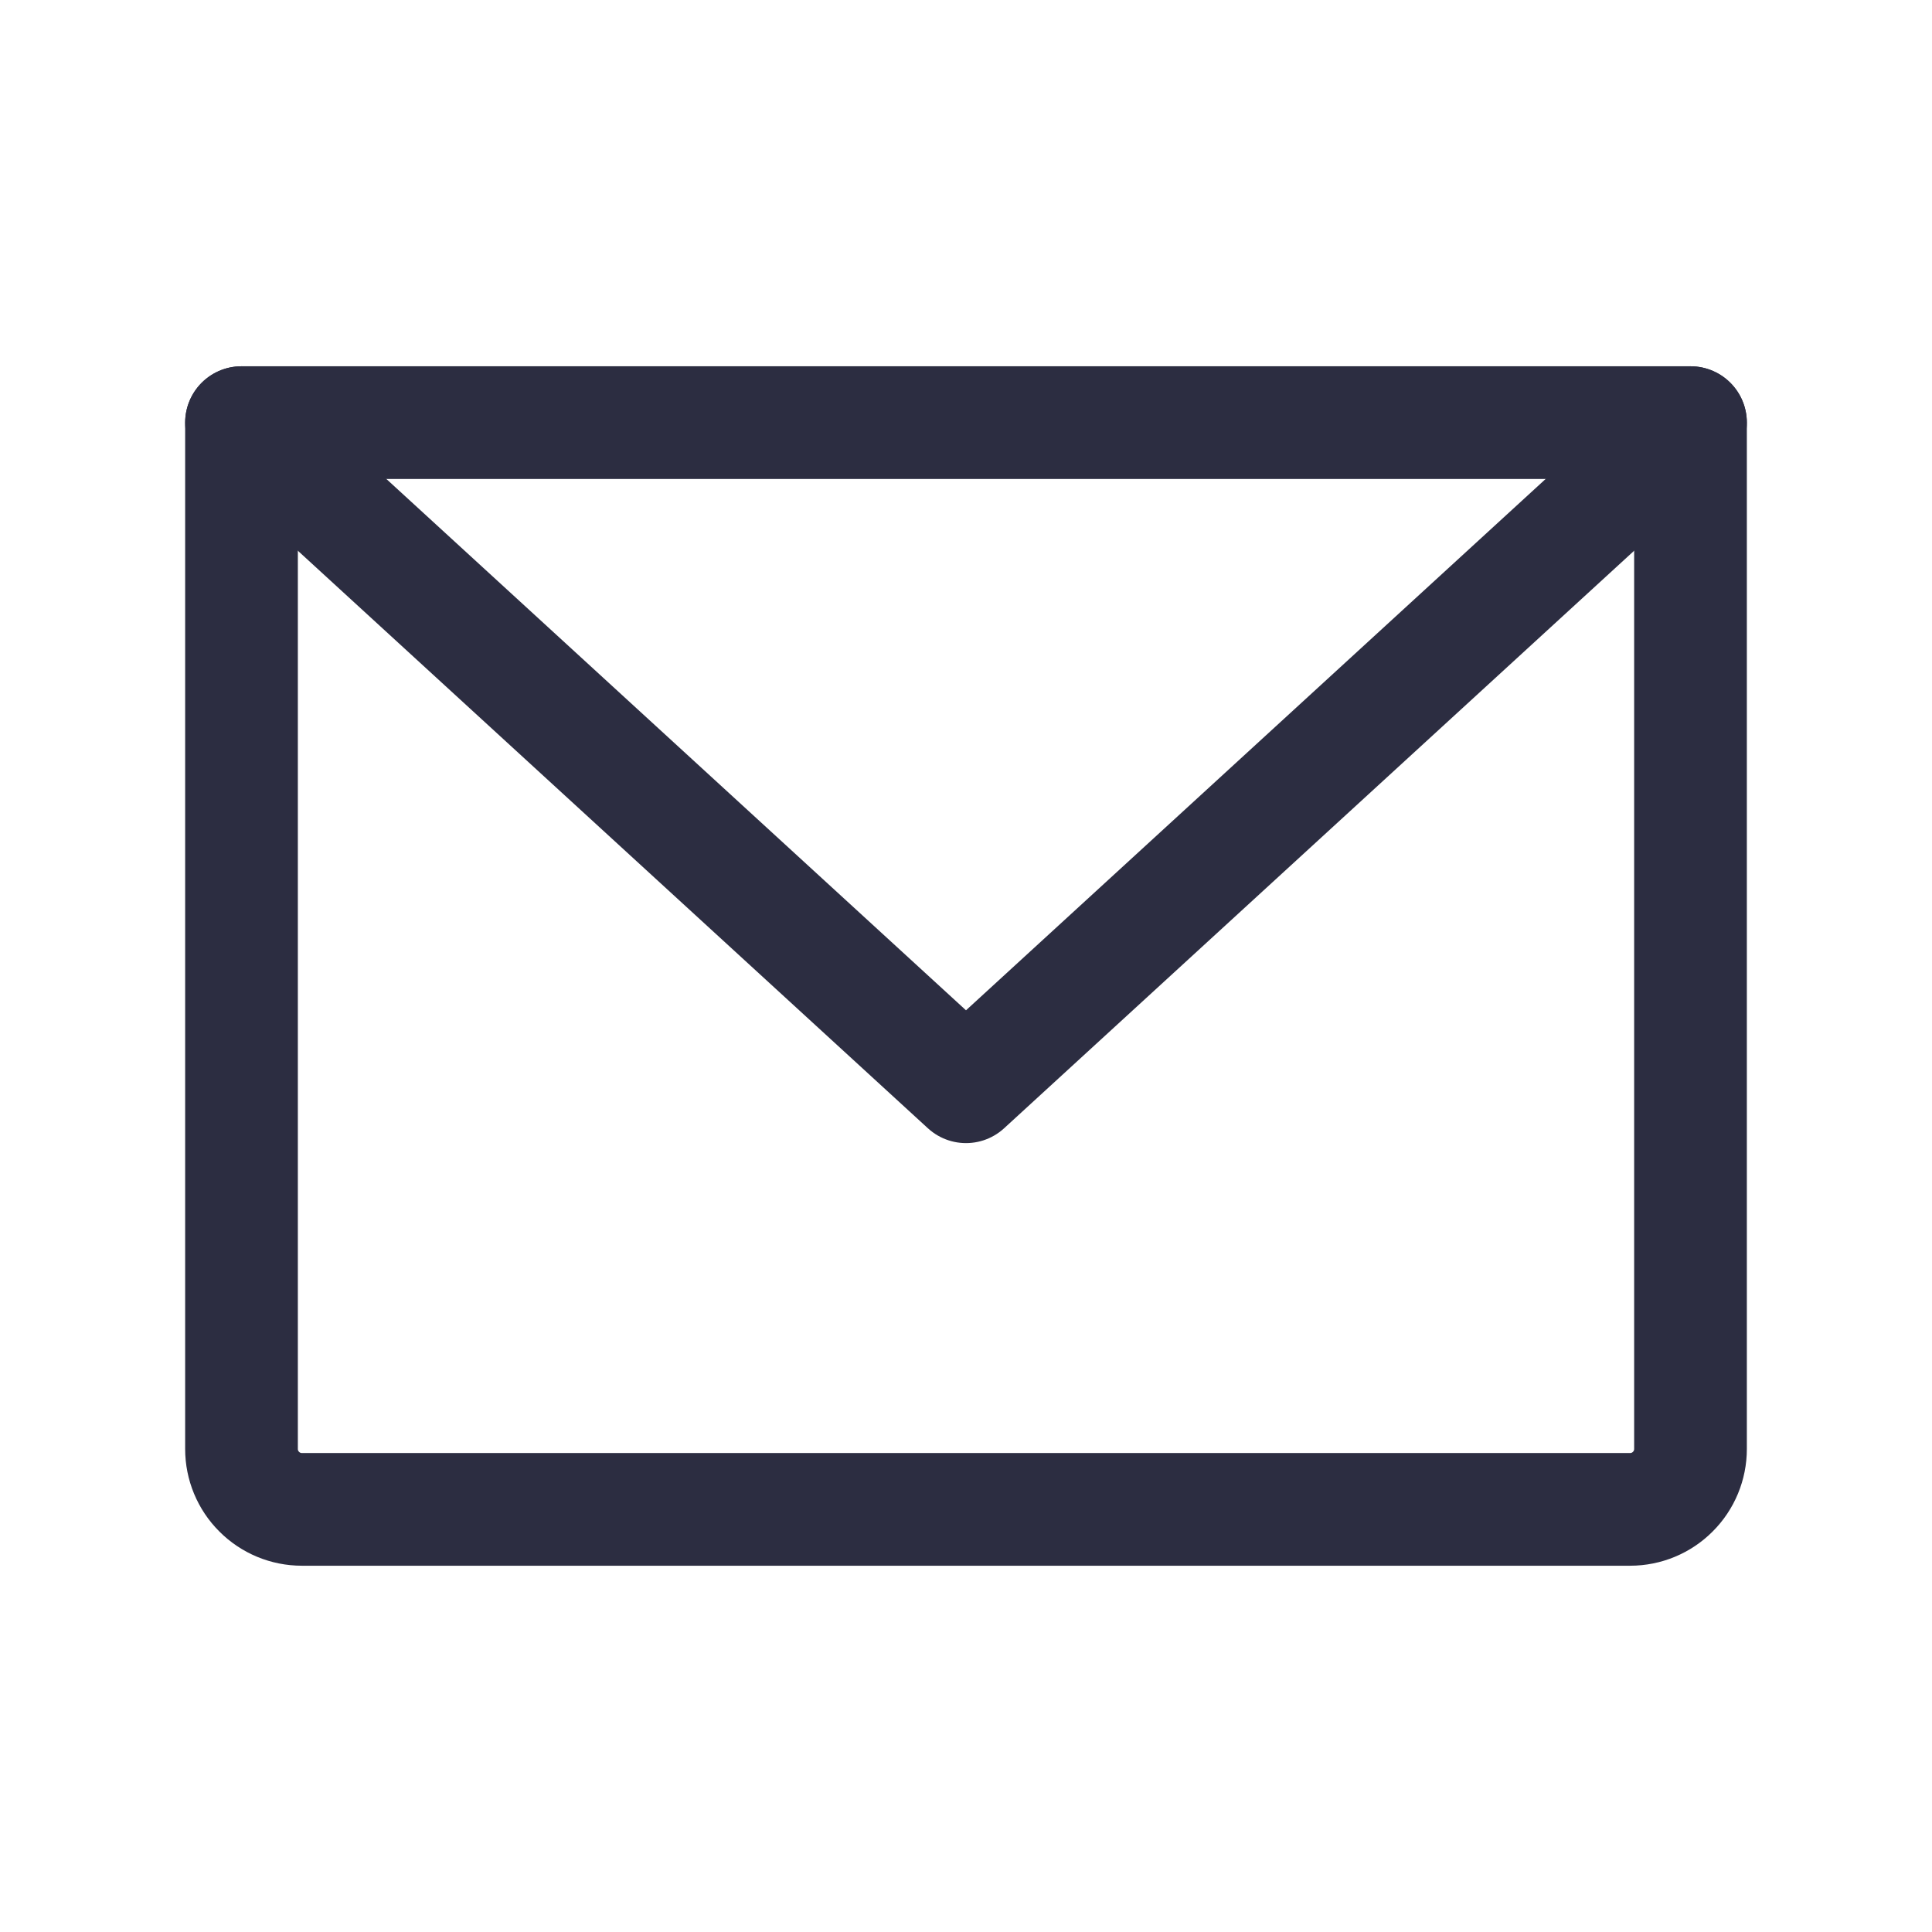
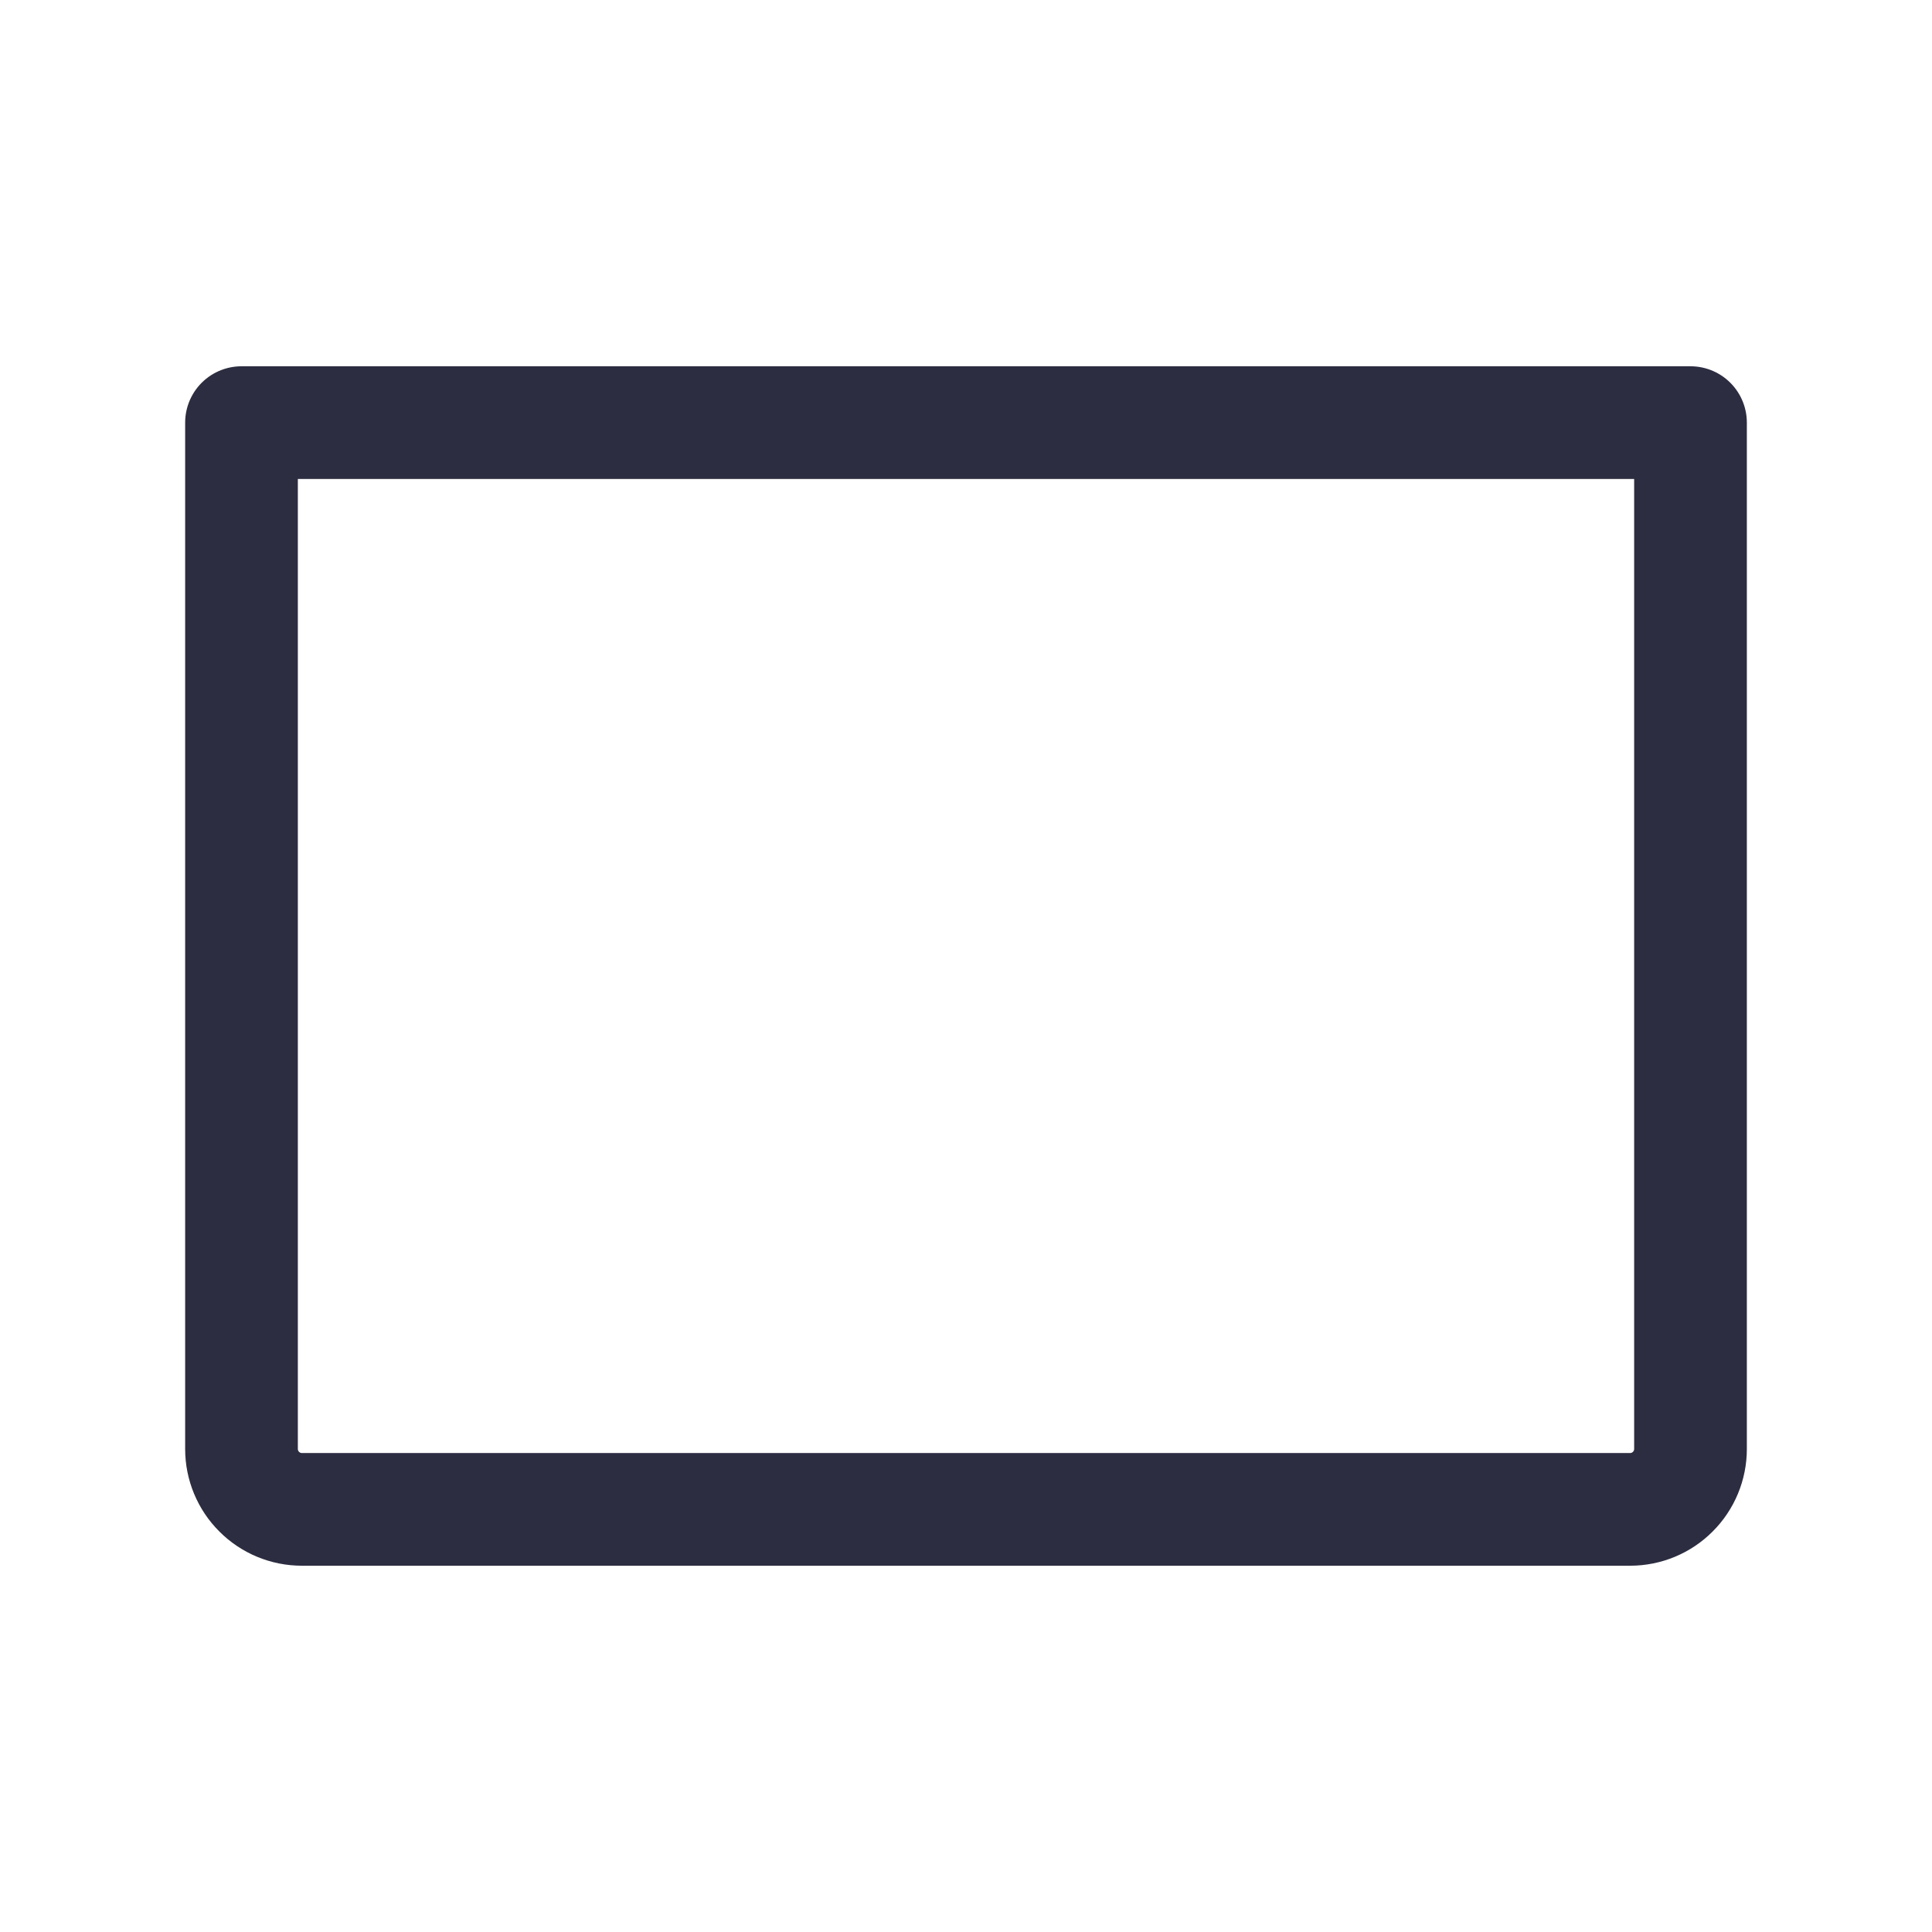
<svg xmlns="http://www.w3.org/2000/svg" width="24" height="24" viewBox="0 0 24 24" fill="none">
  <g clip-path="url(#clip0_2381_2155)">
    <path d="M3 5.25H21V18C21 18.199 20.921 18.39 20.78 18.53C20.64 18.671 20.449 18.75 20.25 18.75H3.75C3.551 18.75 3.36 18.671 3.22 18.53C3.079 18.39 3 18.199 3 18V5.25Z" stroke="#2C2D41" stroke-width="1.4" stroke-linecap="round" stroke-linejoin="round" />
-     <path d="M21 5.25L12 13.5L3 5.25" stroke="#2C2D41" stroke-width="1.4" stroke-linecap="round" stroke-linejoin="round" />
  </g>
  <defs>
    <clipPath id="clip0_2381_2155">
      <rect width="24" height="24" fill="white" />
    </clipPath>
  </defs>
</svg>